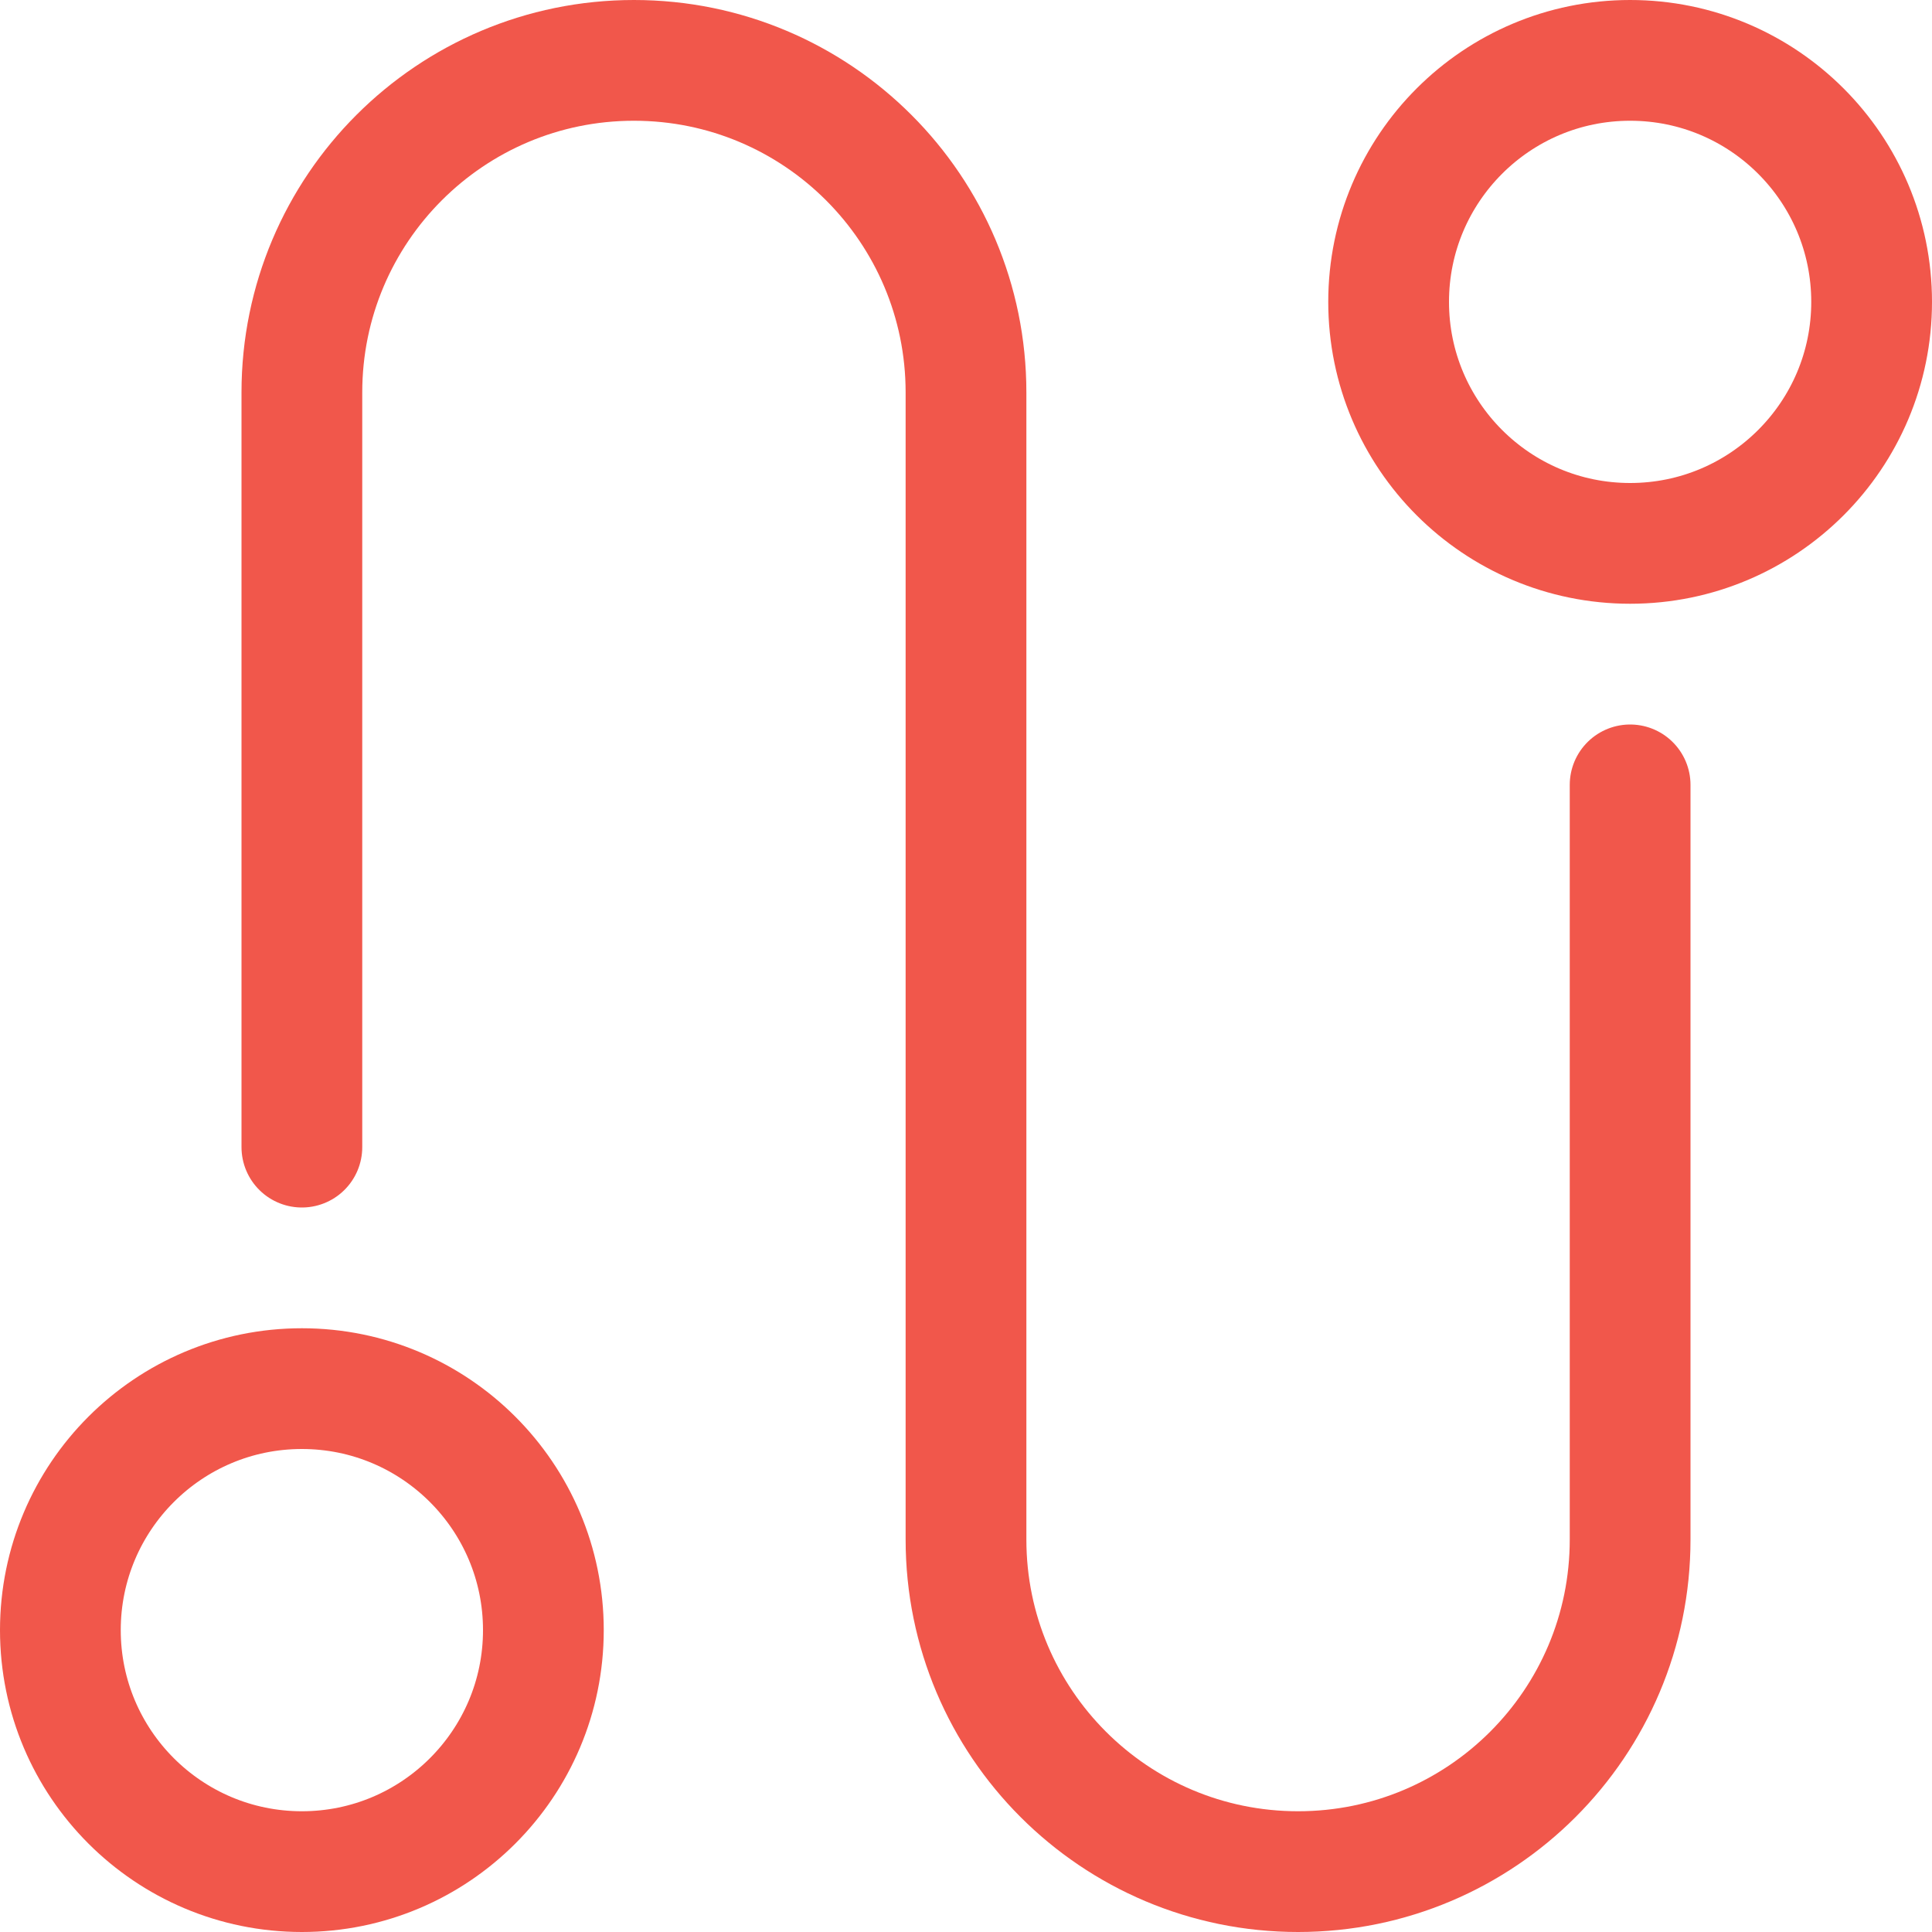
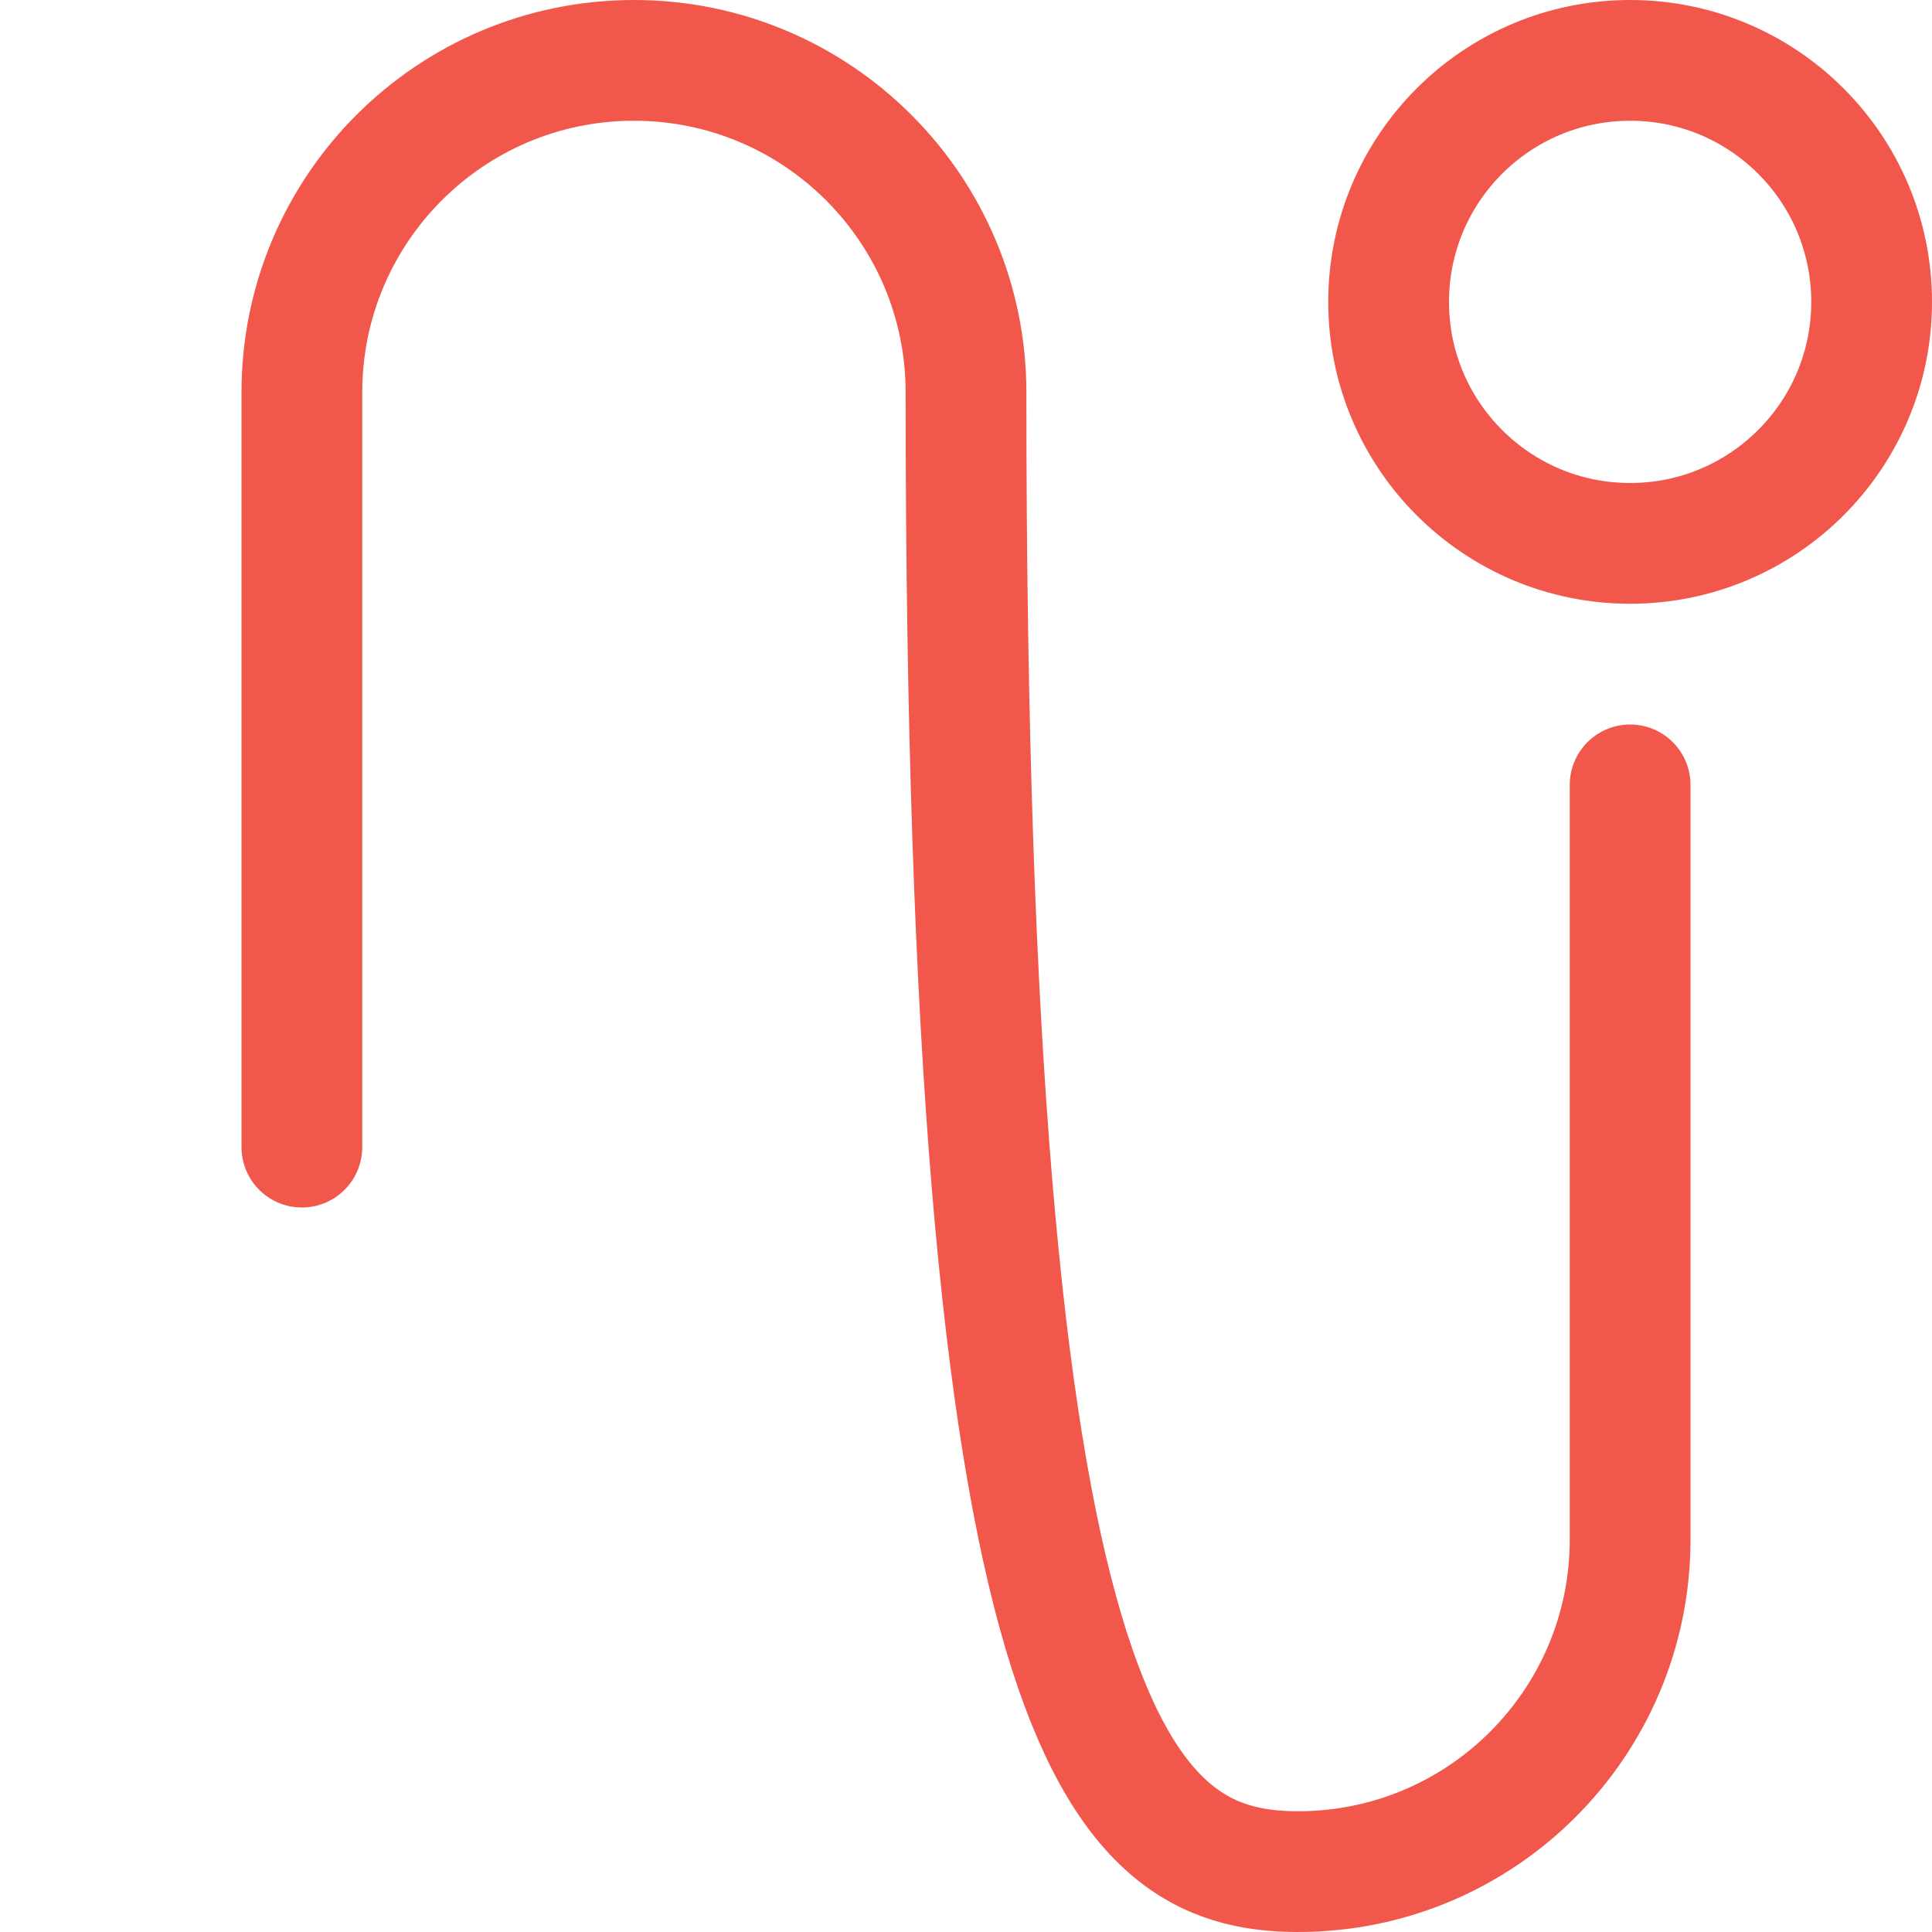
<svg xmlns="http://www.w3.org/2000/svg" width="32" height="32" viewBox="0 0 32 32" fill="none">
-   <path d="M5 19V6.5C5 3.462 7.462 1 10.5 1C13.538 1 16 3.462 16 6.5V25.5C16 28.538 18.462 31 21.5 31C24.538 31 27 28.538 27 25.5V13" stroke="#F1574B" stroke-width="2" stroke-miterlimit="10" stroke-linecap="round" stroke-linejoin="round" />
+   <path d="M5 19V6.5C5 3.462 7.462 1 10.5 1C13.538 1 16 3.462 16 6.5C16 28.538 18.462 31 21.5 31C24.538 31 27 28.538 27 25.5V13" stroke="#F1574B" stroke-width="2" stroke-miterlimit="10" stroke-linecap="round" stroke-linejoin="round" />
  <path d="M27 9C29.209 9 31 7.209 31 5C31 2.791 29.209 1 27 1C24.791 1 23 2.791 23 5C23 7.209 24.791 9 27 9Z" stroke="#F1574B" stroke-width="2" stroke-miterlimit="10" stroke-linecap="round" stroke-linejoin="round" />
-   <path d="M5 31C7.209 31 9 29.209 9 27C9 24.791 7.209 23 5 23C2.791 23 1 24.791 1 27C1 29.209 2.791 31 5 31Z" stroke="#F1574B" stroke-width="2" stroke-miterlimit="10" stroke-linecap="round" stroke-linejoin="round" />
</svg>